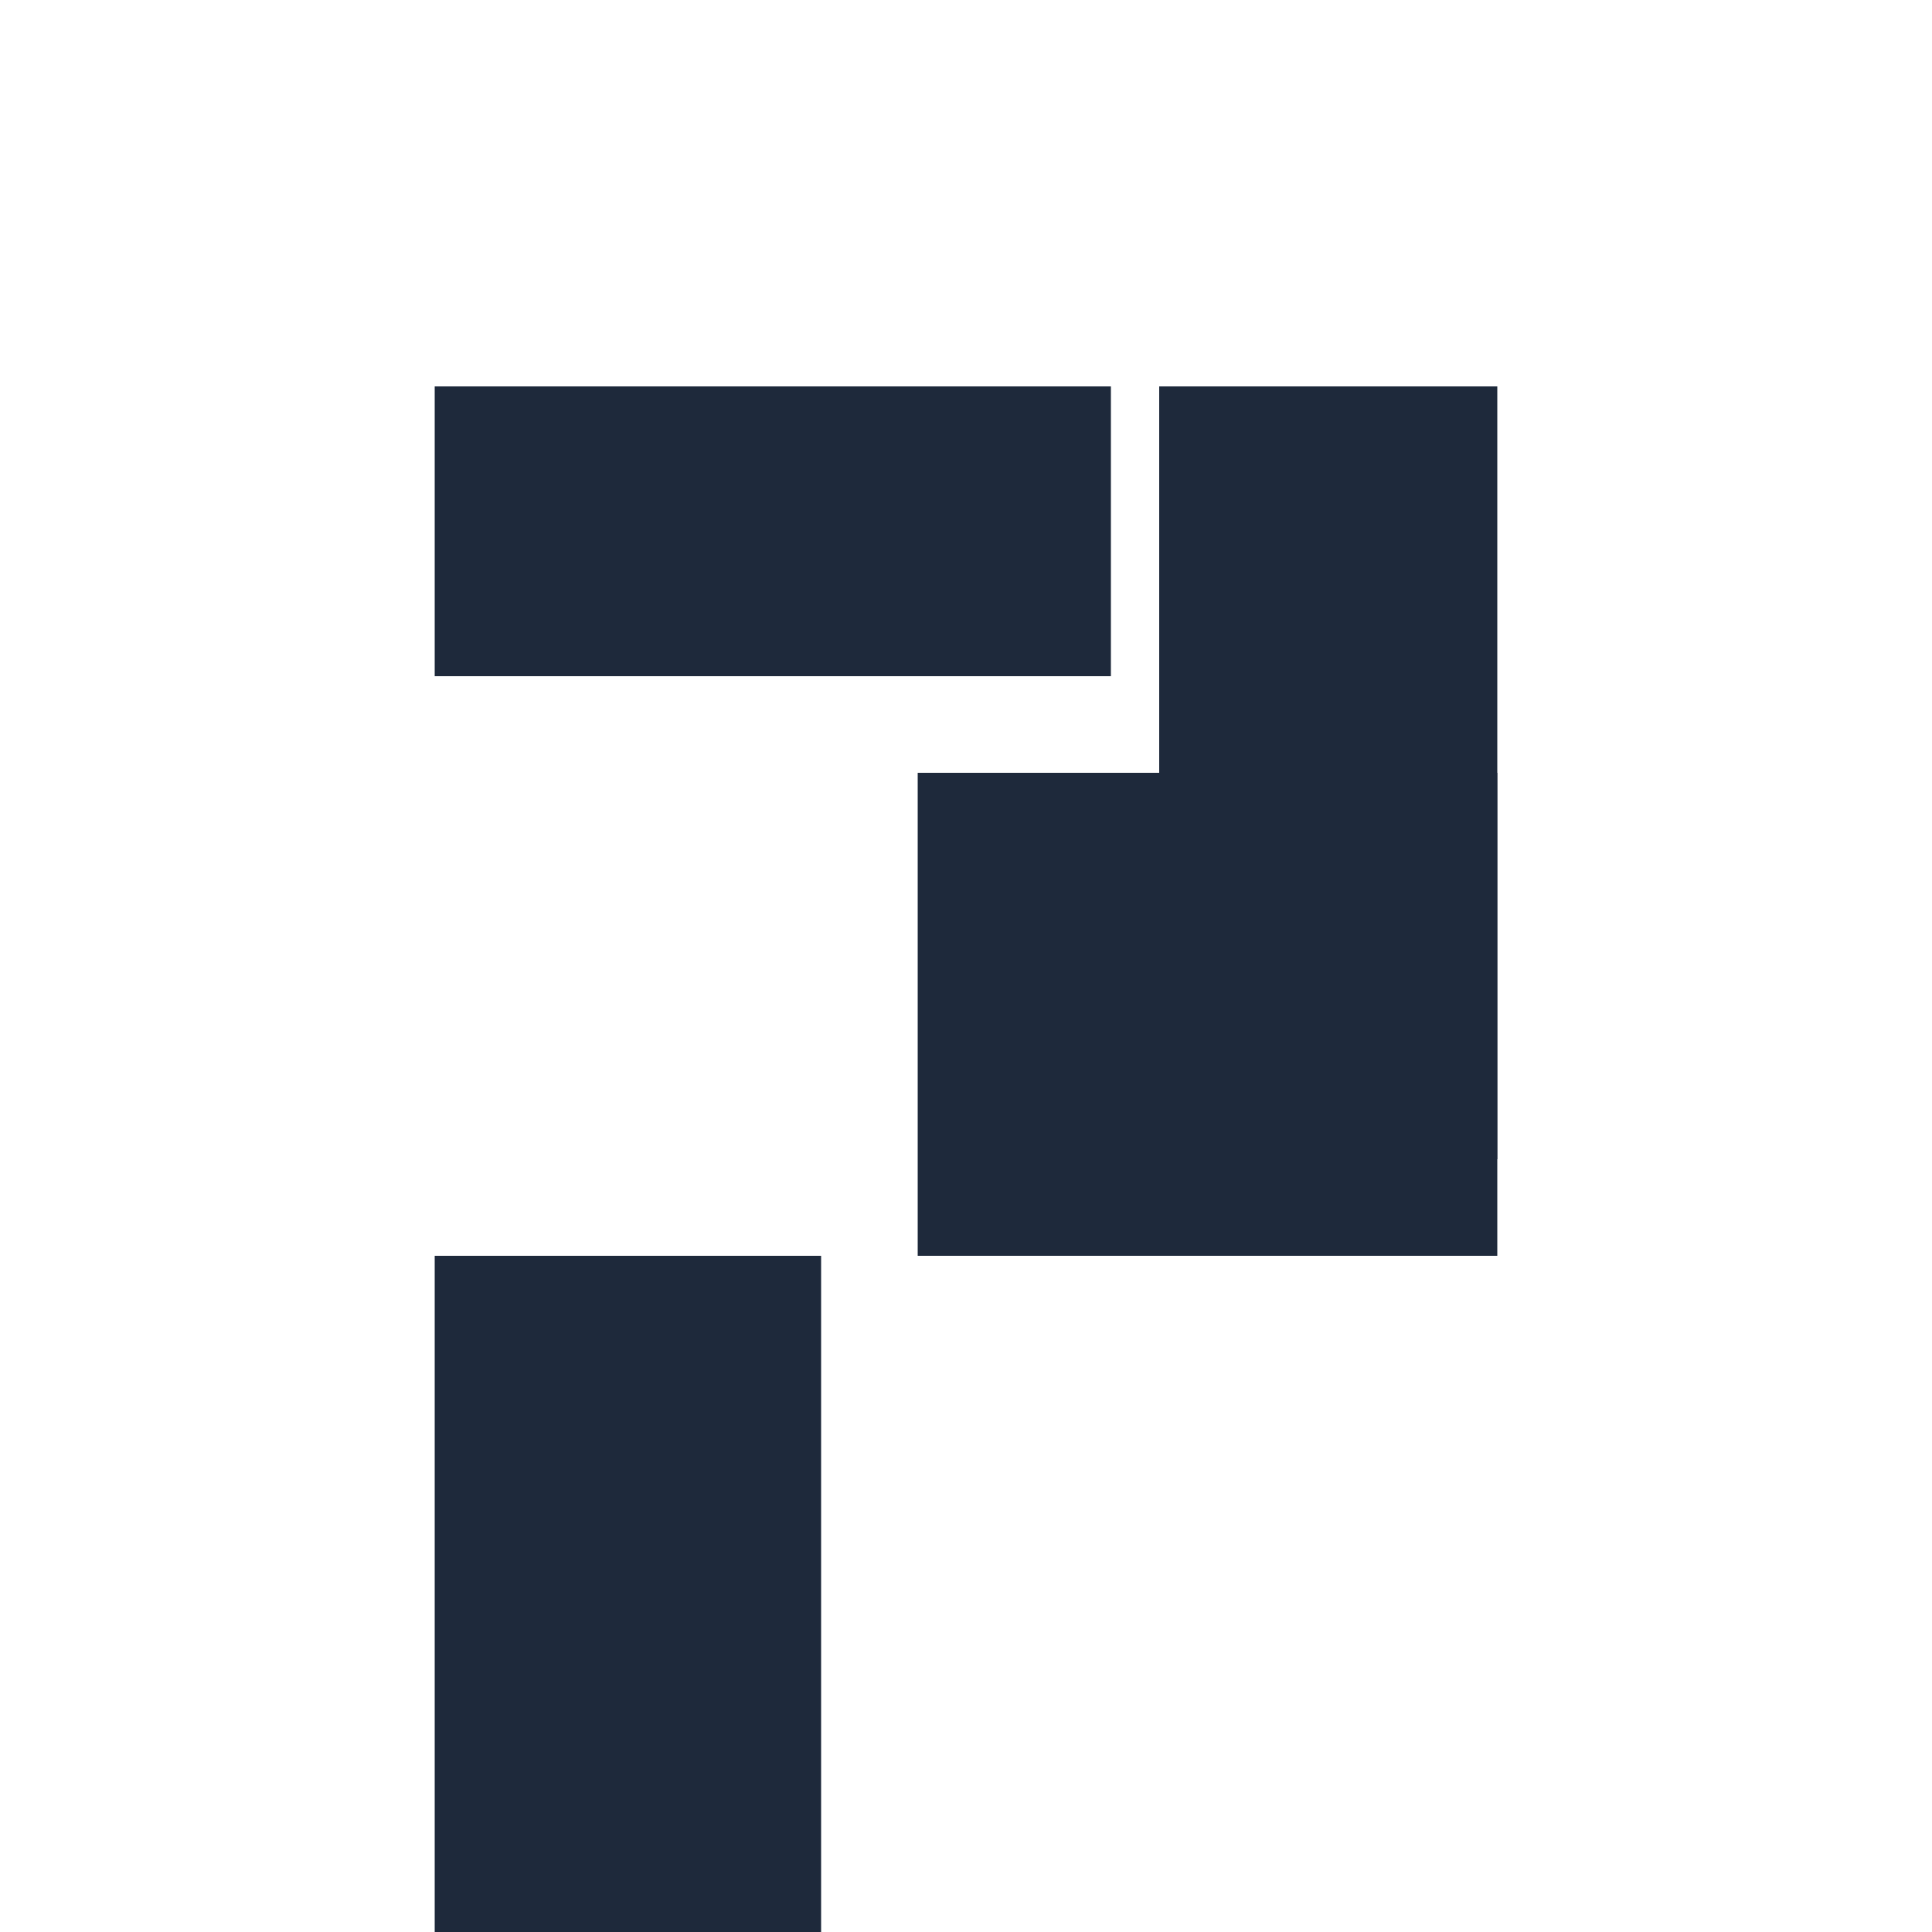
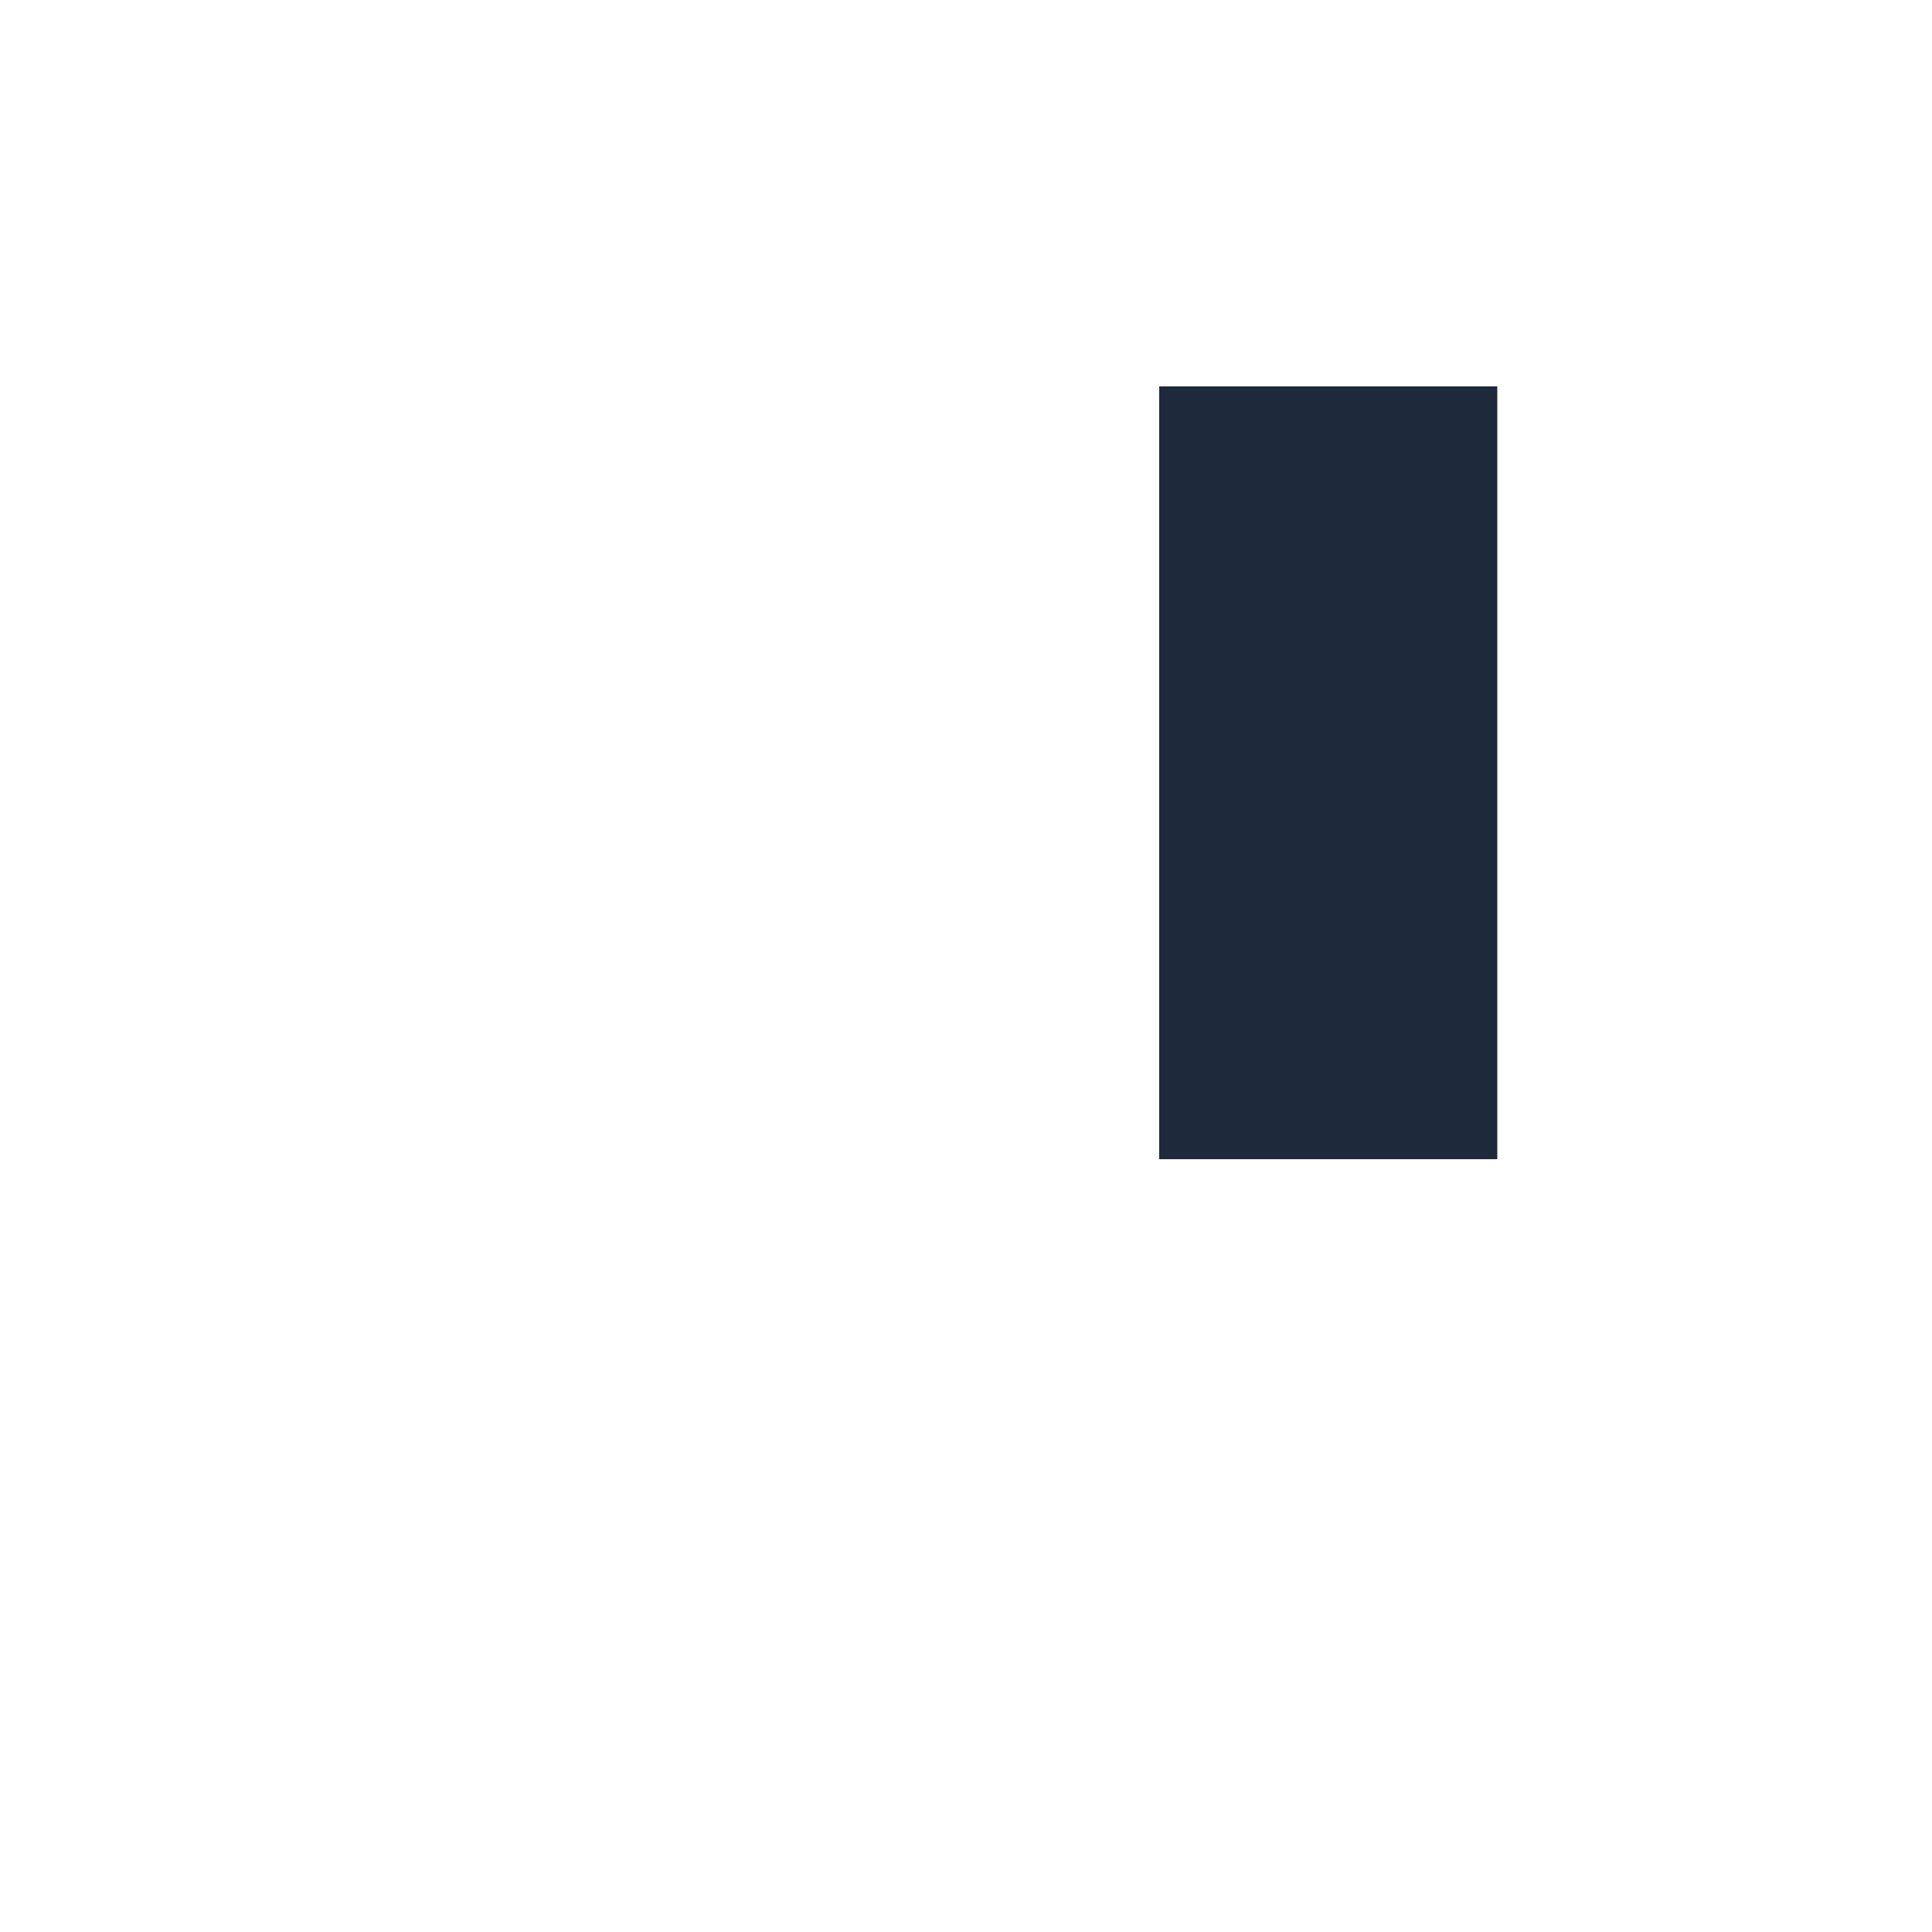
<svg xmlns="http://www.w3.org/2000/svg" width="400" height="400" viewBox="0 0 400 400" fill="none">
-   <rect x="90" y="80" width="140" height="60" fill="#1e293b" />
-   <rect x="90" y="260" width="80" height="140" fill="#1e293b" />
-   <rect x="190" y="160" width="120" height="100" fill="#1e293b" />
  <rect x="240" y="80" width="70" height="160" fill="#1e293b" />
</svg>